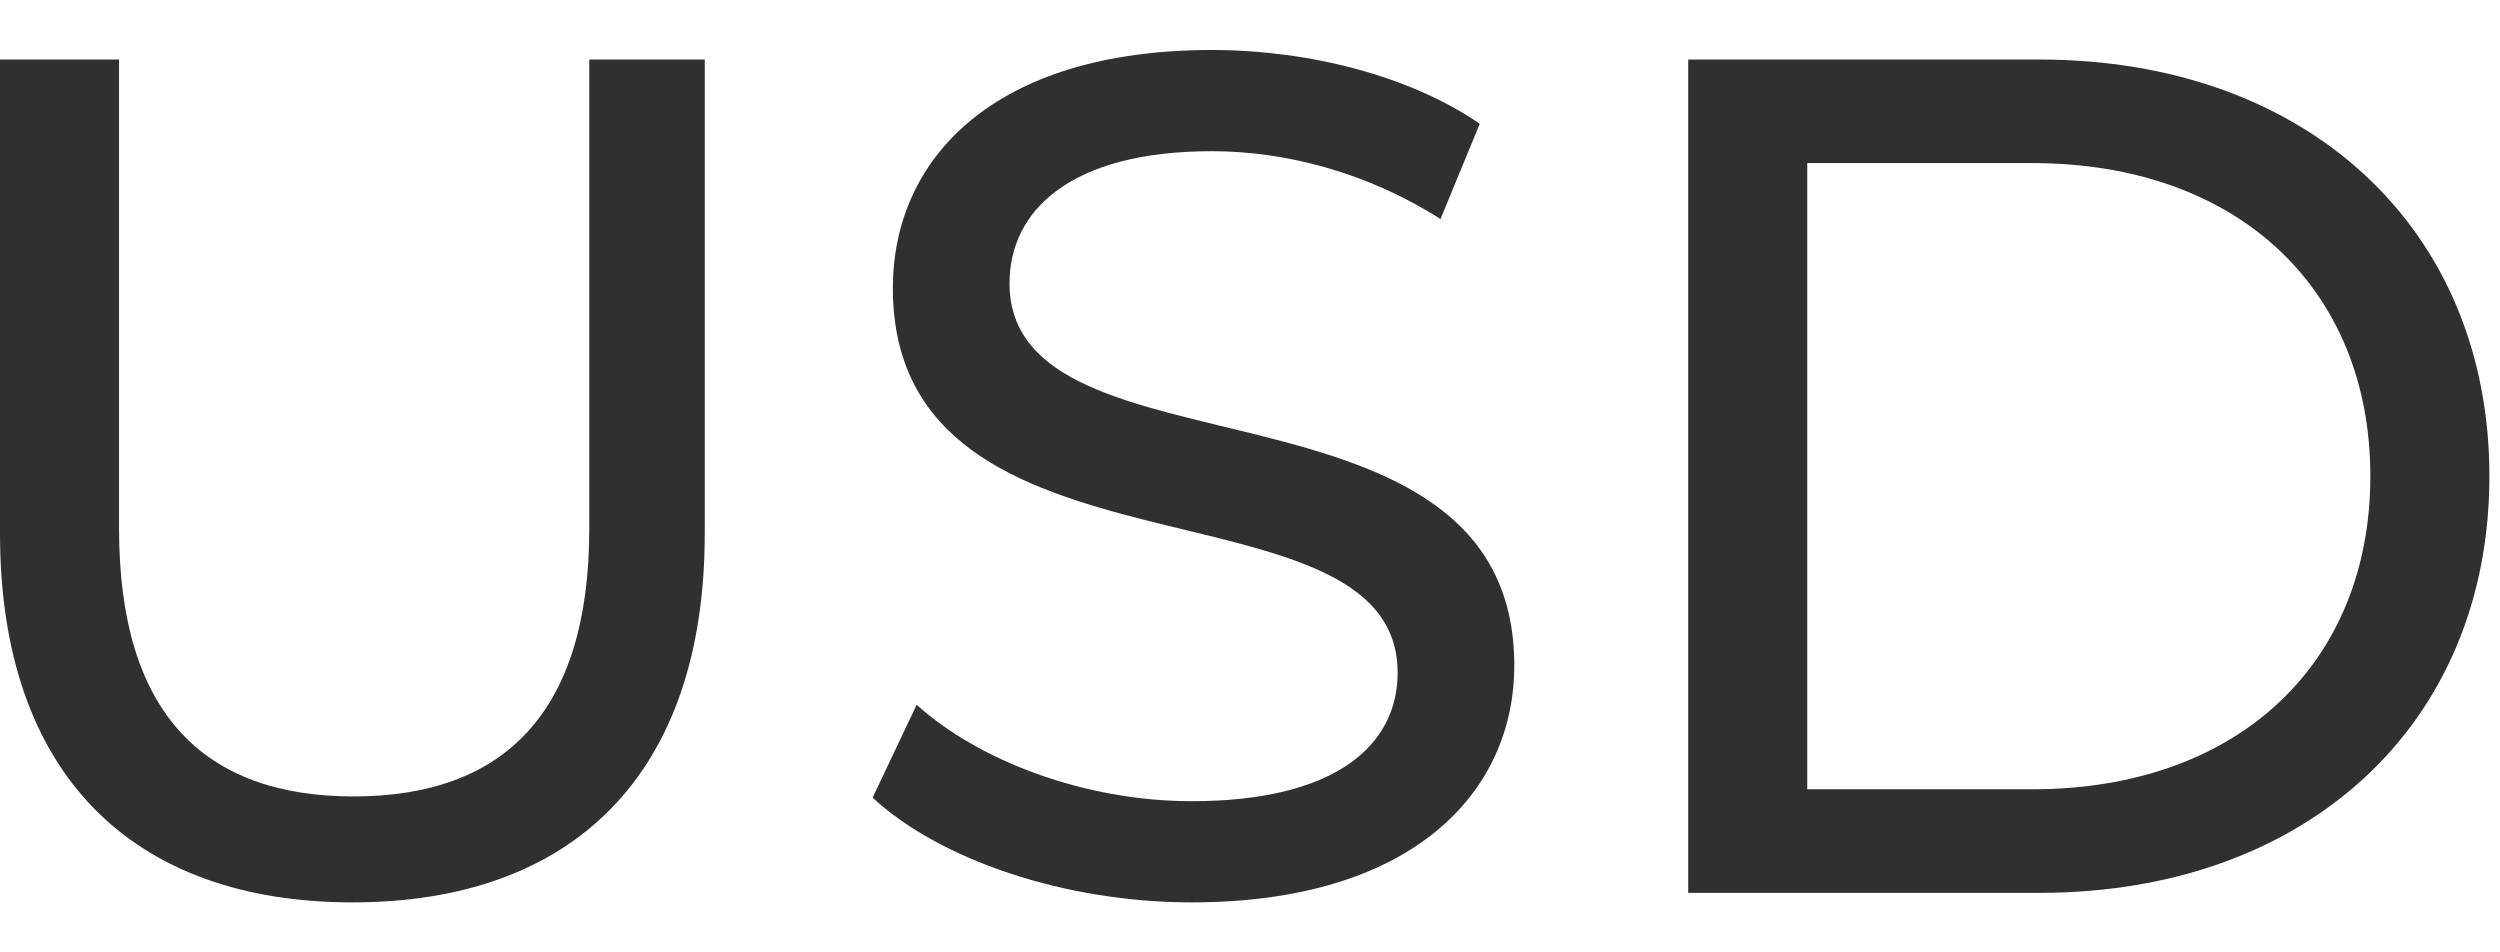
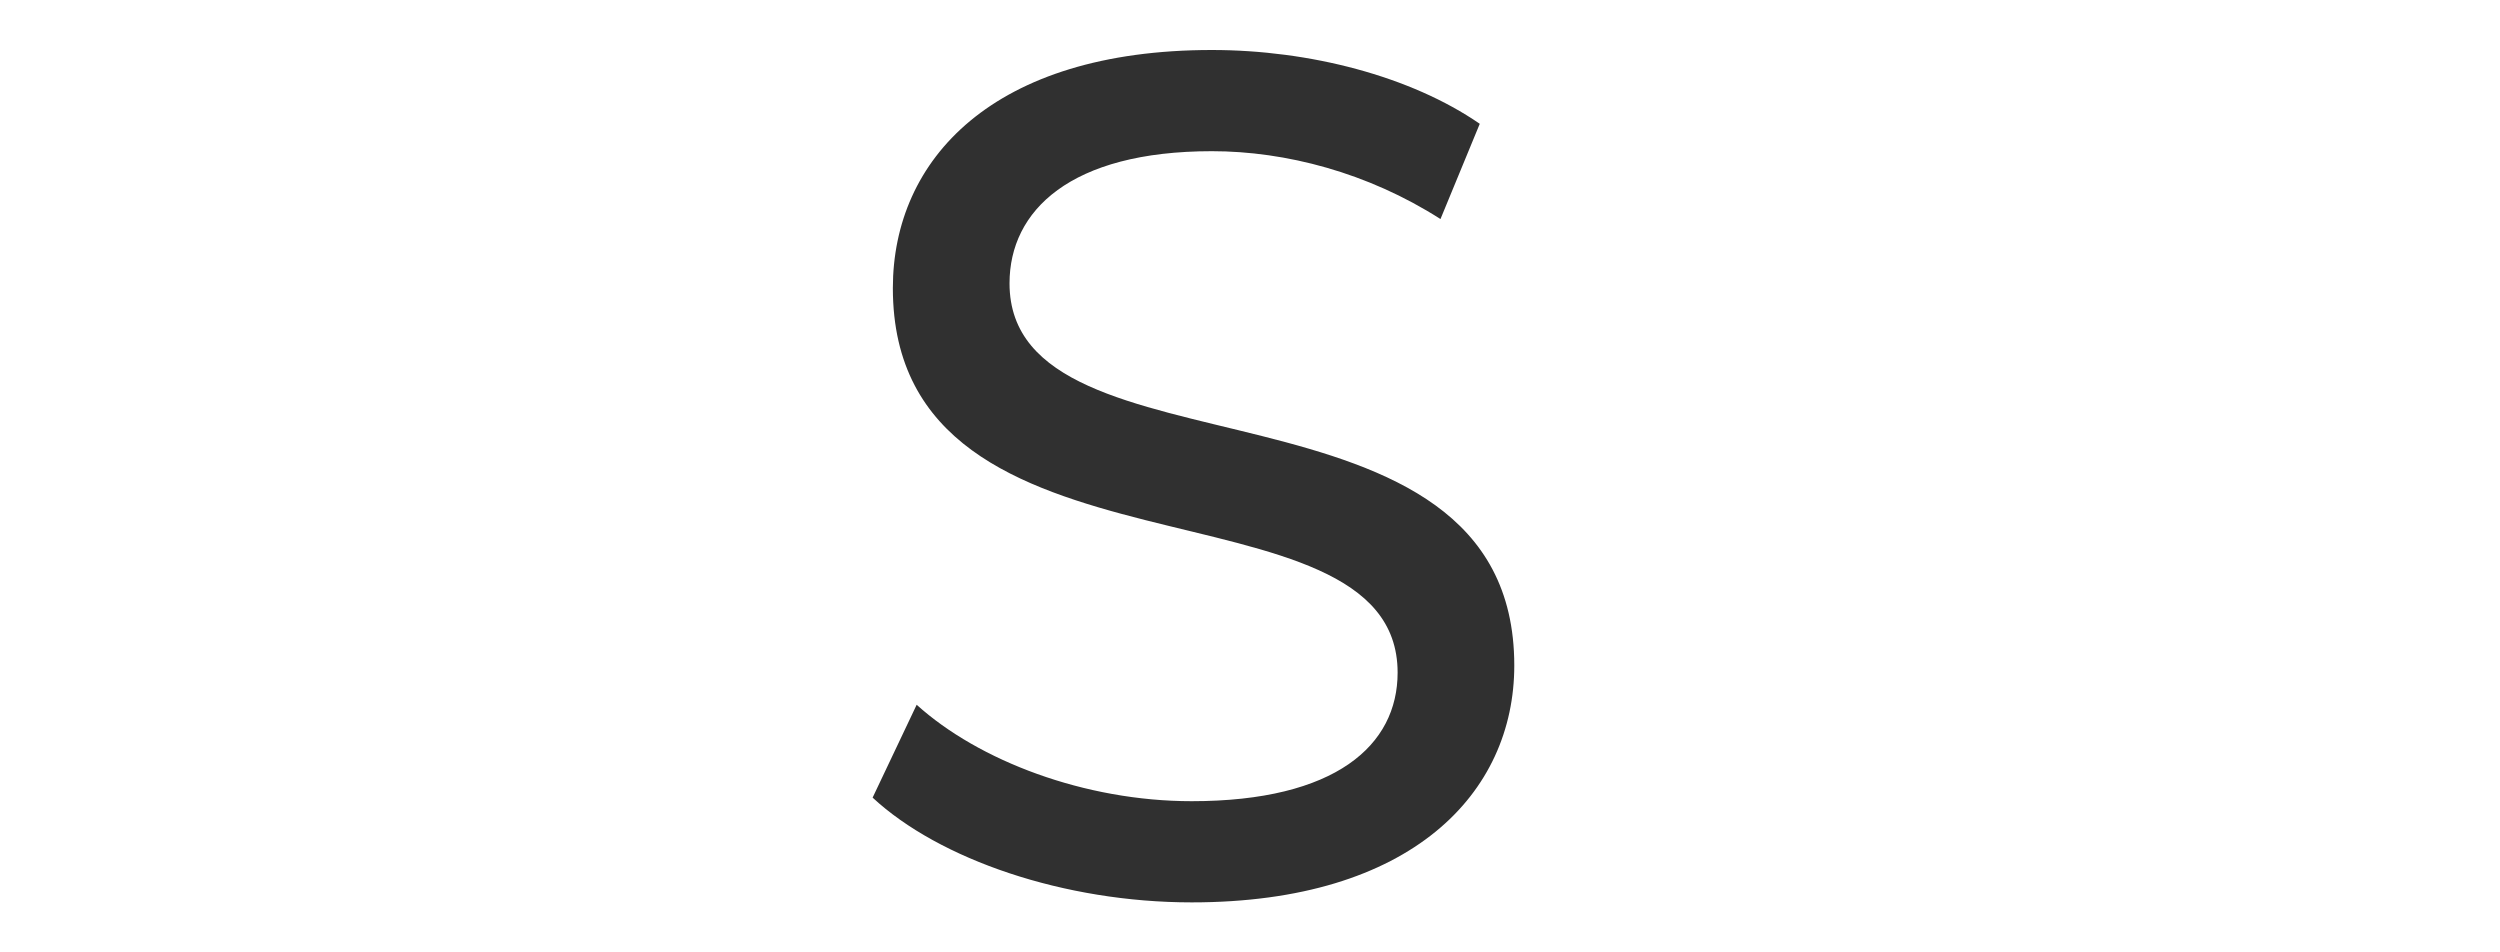
<svg xmlns="http://www.w3.org/2000/svg" width="42" height="16" viewBox="0 0 42 16" fill="none">
-   <path d="M5.92 15.16C9.62 15.16 11.84 13.02 11.84 8.96V1H9.9V8.88C9.9 11.98 8.46 13.38 5.94 13.38C3.42 13.38 2 11.98 2 8.88V1H0V8.96C0 13.02 2.24 15.16 5.92 15.16Z" fill="#303030" />
  <path d="M20.02 15.16C23.72 15.16 25.44 13.32 25.44 11.18C25.44 6.04 16.96 8.18 16.96 4.76C16.96 3.54 17.98 2.54 20.36 2.54C21.6 2.54 22.98 2.9 24.2 3.68L24.86 2.08C23.7 1.28 22 0.84 20.36 0.84C16.68 0.84 15 2.68 15 4.84C15 10.04 23.48 7.88 23.48 11.3C23.48 12.52 22.44 13.46 20.02 13.46C18.22 13.46 16.44 12.78 15.4 11.84L14.66 13.4C15.78 14.44 17.88 15.16 20.02 15.16Z" fill="#303030" />
-   <path d="M28.362 15H34.262C38.762 15 41.822 12.16 41.822 8C41.822 3.84 38.762 1 34.262 1H28.362V15ZM30.362 13.26V2.74H34.142C37.602 2.74 39.822 4.86 39.822 8C39.822 11.14 37.602 13.26 34.142 13.26H30.362Z" fill="#303030" />
</svg>